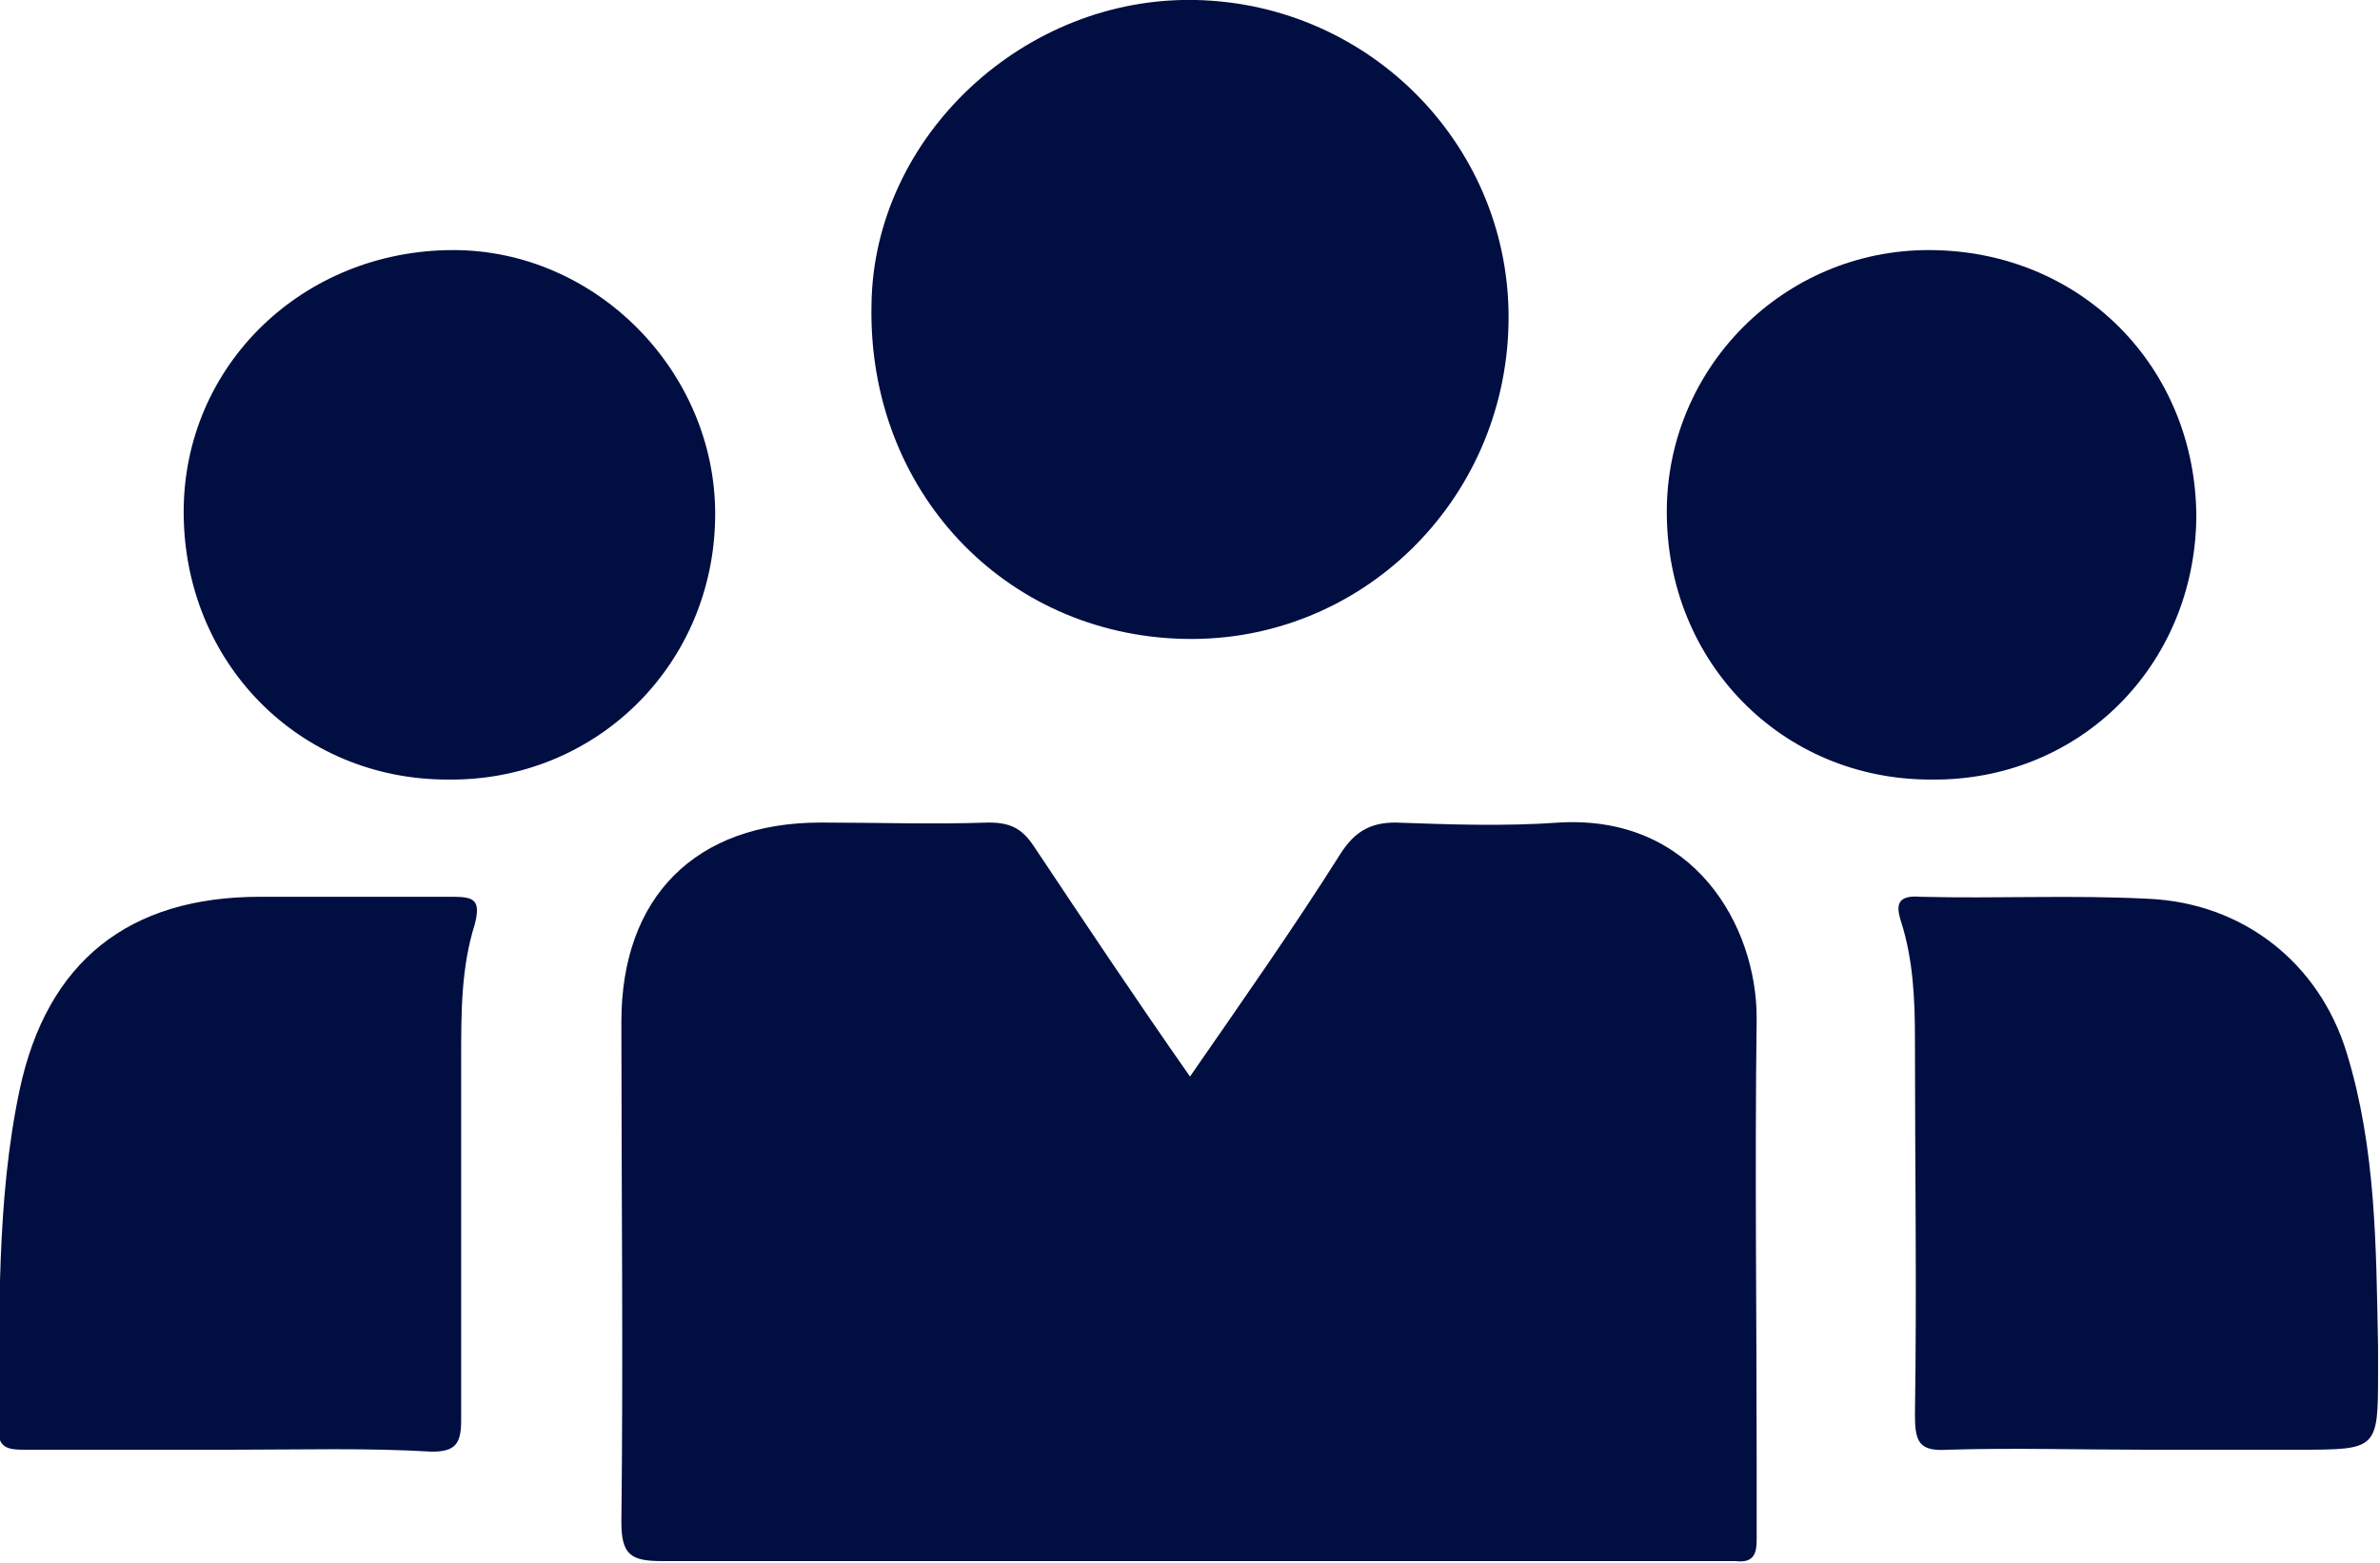
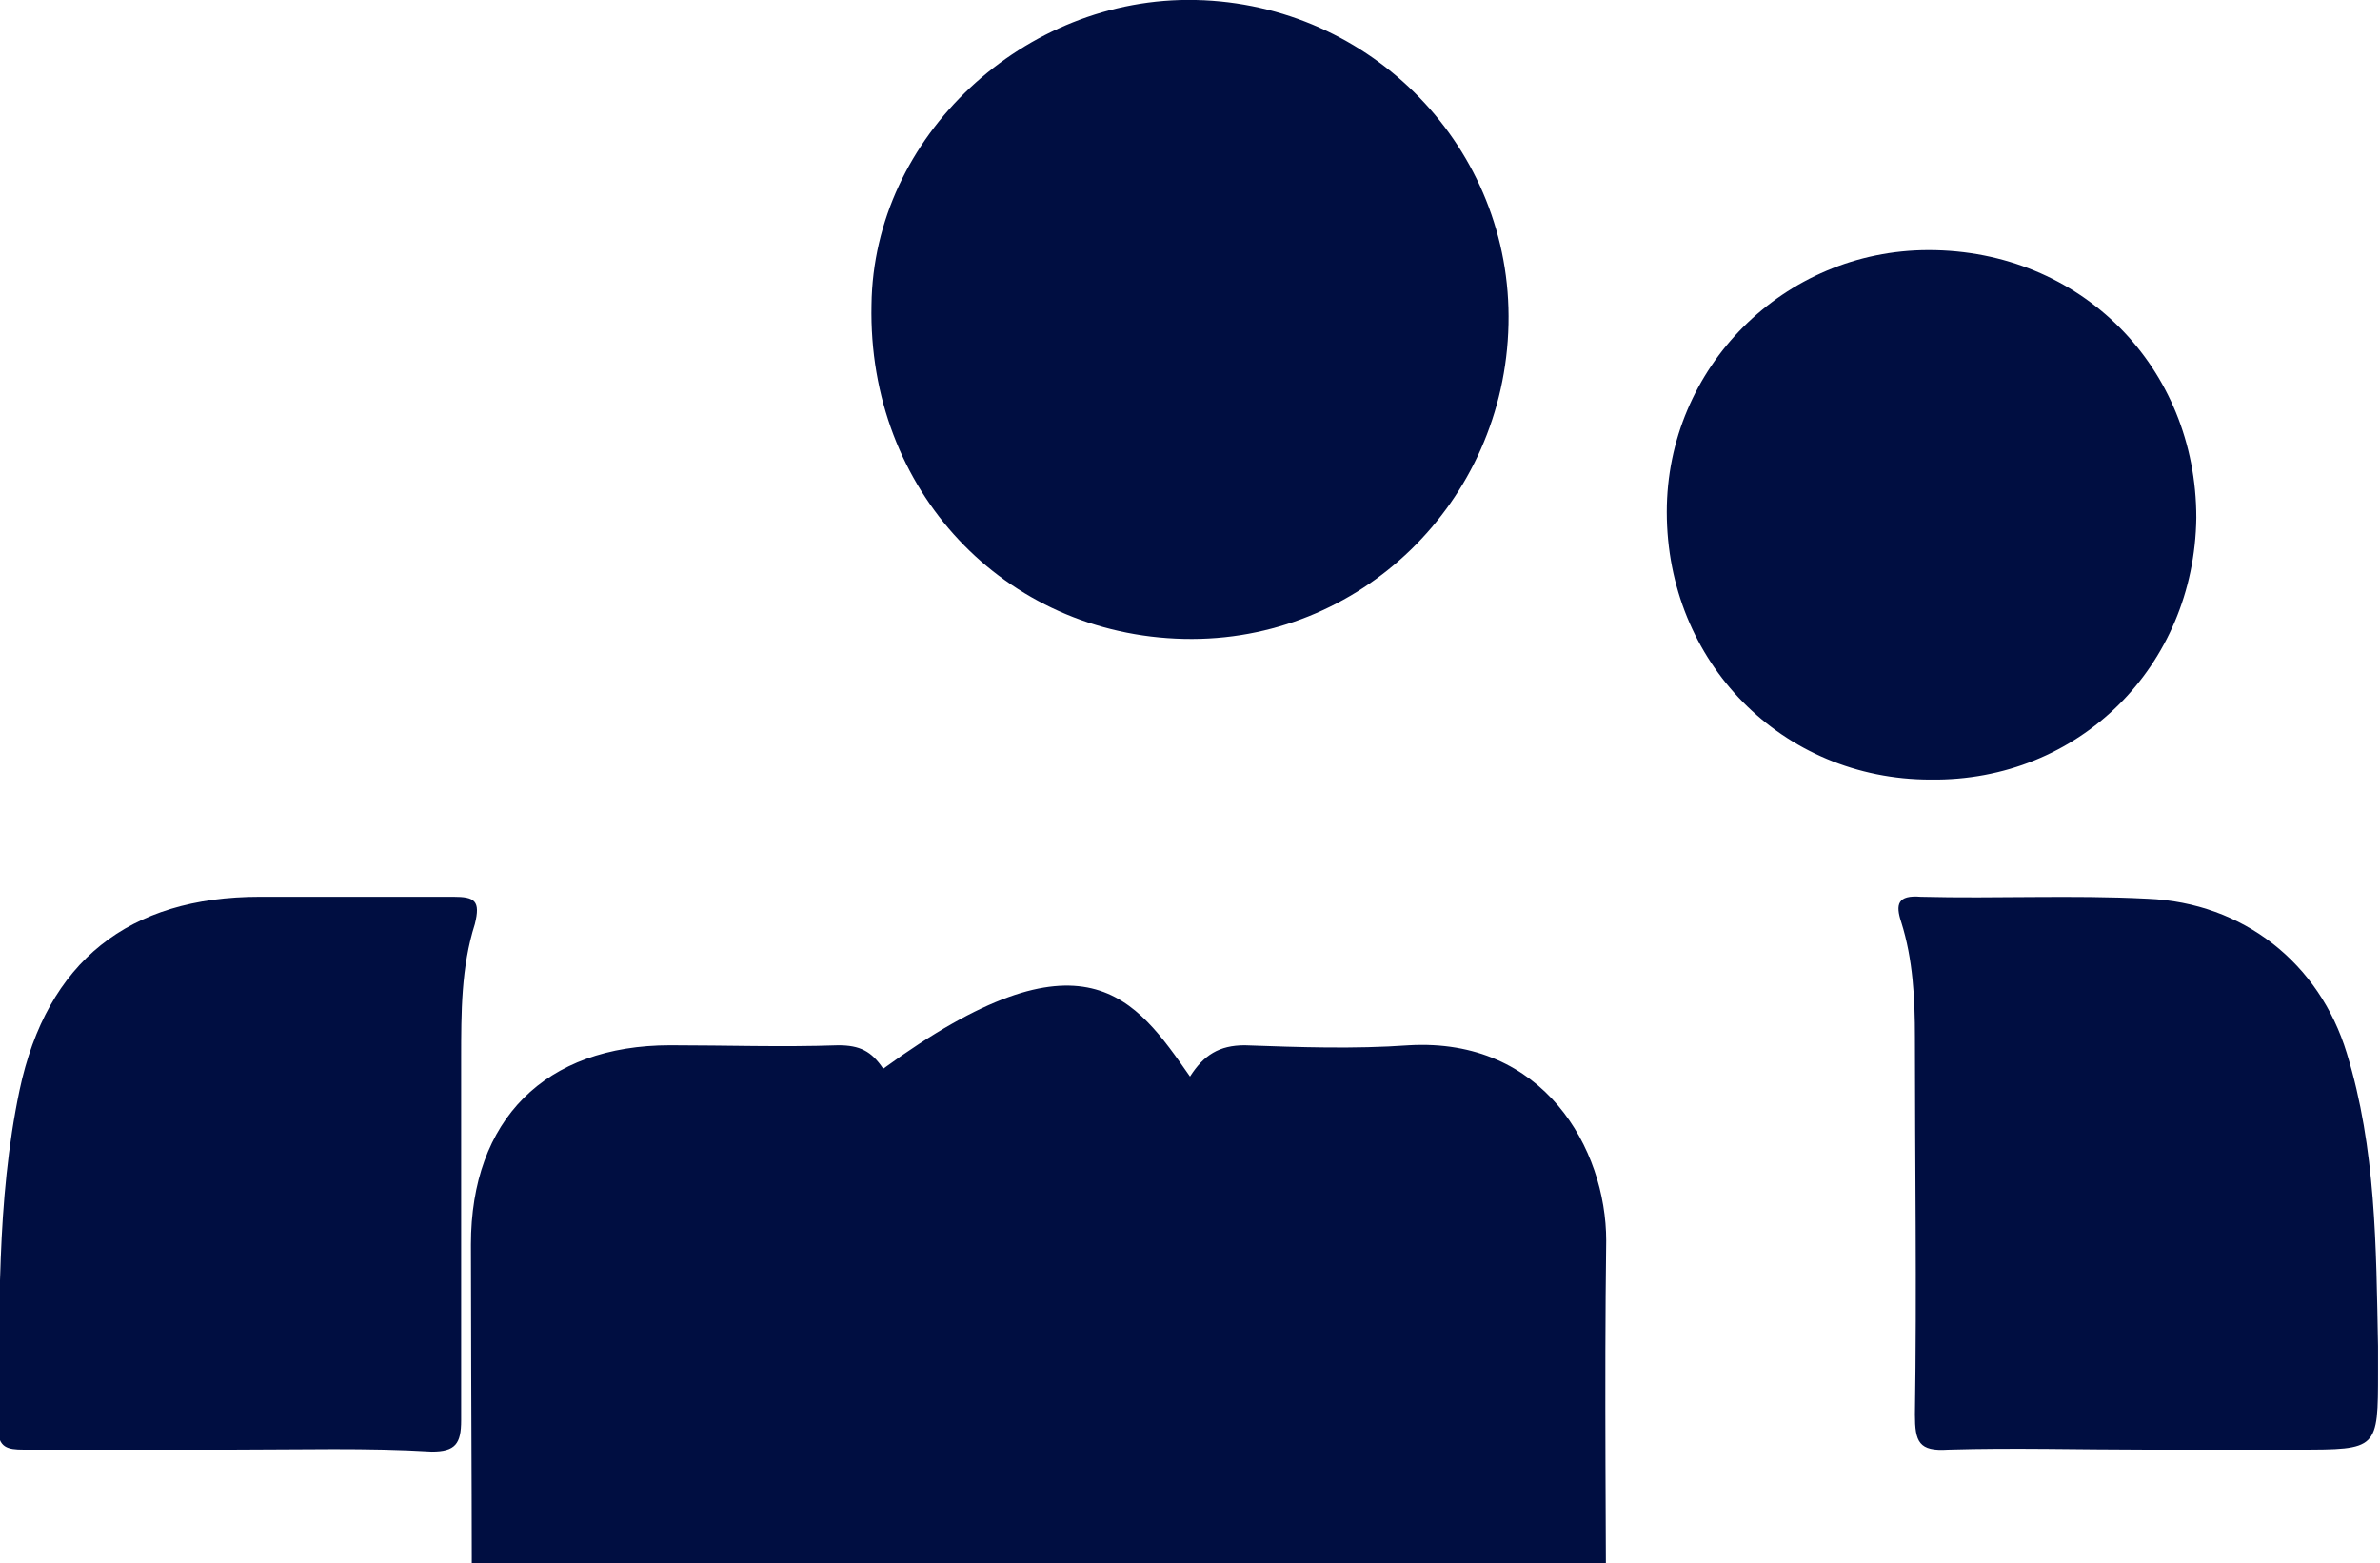
<svg xmlns="http://www.w3.org/2000/svg" version="1.1" id="Capa_1" x="0px" y="0px" viewBox="0 0 121.8 80" style="enable-background:new 0 0 121.8 80;" xml:space="preserve">
  <style type="text/css">
	.st0{fill:#000E41;}
</style>
  <g>
    <g>
-       <path class="st0" d="M60.9,55.1c2.7-3.9,5.3-7.6,7.7-11.4c0.7-1.1,1.5-1.6,2.8-1.6c2.8,0.1,5.6,0.2,8.4,0    c6.9-0.4,10.1,5.3,10.1,10c-0.1,7.6,0,15.2,0,22.8c0,1.3,0,2.6,0,3.9c0,0.8-0.2,1.2-1.1,1.1c-0.3,0-0.6,0-0.9,0c-18,0-36,0-54,0    c-1.6,0-2.1-0.3-2.1-2c0.1-8.5,0-17.1,0-25.6c0-6.4,3.8-10.2,10.2-10.2c2.9,0,5.7,0.1,8.6,0c1.1,0,1.7,0.3,2.3,1.2    C55.5,47.2,58.1,51.1,60.9,55.1z" />
+       <path class="st0" d="M60.9,55.1c0.7-1.1,1.5-1.6,2.8-1.6c2.8,0.1,5.6,0.2,8.4,0    c6.9-0.4,10.1,5.3,10.1,10c-0.1,7.6,0,15.2,0,22.8c0,1.3,0,2.6,0,3.9c0,0.8-0.2,1.2-1.1,1.1c-0.3,0-0.6,0-0.9,0c-18,0-36,0-54,0    c-1.6,0-2.1-0.3-2.1-2c0.1-8.5,0-17.1,0-25.6c0-6.4,3.8-10.2,10.2-10.2c2.9,0,5.7,0.1,8.6,0c1.1,0,1.7,0.3,2.3,1.2    C55.5,47.2,58.1,51.1,60.9,55.1z" />
      <path class="st0" d="M77.2,16.6c-0.2,9.1-7.6,16.3-16.6,16.1c-9.2-0.2-16.2-7.6-16-17.1C44.7,7,52.4-0.2,61.2,0    C70.2,0.2,77.4,7.6,77.2,16.6z" />
      <path class="st0" d="M11.9,74.2c-3.6,0-7.1,0-10.7,0c-0.8,0-1.3-0.1-1.3-1.1c0.1-5.8-0.1-11.6,1.1-17.3c1.4-6.6,5.6-9.9,12.3-9.9    c3.3,0,6.6,0,9.9,0c1.1,0,1.4,0.2,1.1,1.4c-0.7,2.2-0.7,4.5-0.7,6.9c0,6.2,0,12.3,0,18.5c0,1.2-0.3,1.6-1.5,1.6    C18.8,74.1,15.4,74.2,11.9,74.2C11.9,74.2,11.9,74.2,11.9,74.2z" />
      <path class="st0" d="M109.8,74.2c-3.4,0-6.7-0.1-10.1,0c-1.5,0.1-1.7-0.4-1.7-1.8c0.1-6.4,0-12.8,0-19.3c0-2-0.1-4-0.7-5.9    c-0.3-0.9-0.2-1.4,1-1.3c3.9,0.1,7.7-0.1,11.6,0.1c4.9,0.2,8.8,3.3,10.2,7.9c1.5,4.9,1.5,9.9,1.6,15c0,0.4,0,0.9,0,1.3    c0,4,0,4-4.1,4C115,74.2,112.4,74.2,109.8,74.2z" />
-       <path class="st0" d="M22.9,39.9c-7.6,0-13.5-6-13.5-13.7c0-7.5,6.1-13.4,13.8-13.4c7.3,0,13.4,6.2,13.4,13.5    C36.6,34,30.5,40,22.9,39.9z" />
      <path class="st0" d="M98.8,39.9c-7.6,0-13.5-6-13.5-13.7c0-7.4,6-13.4,13.4-13.4c7.8,0,13.7,6,13.7,13.7    C112.3,34.1,106.4,40,98.8,39.9z" />
    </g>
  </g>
</svg>